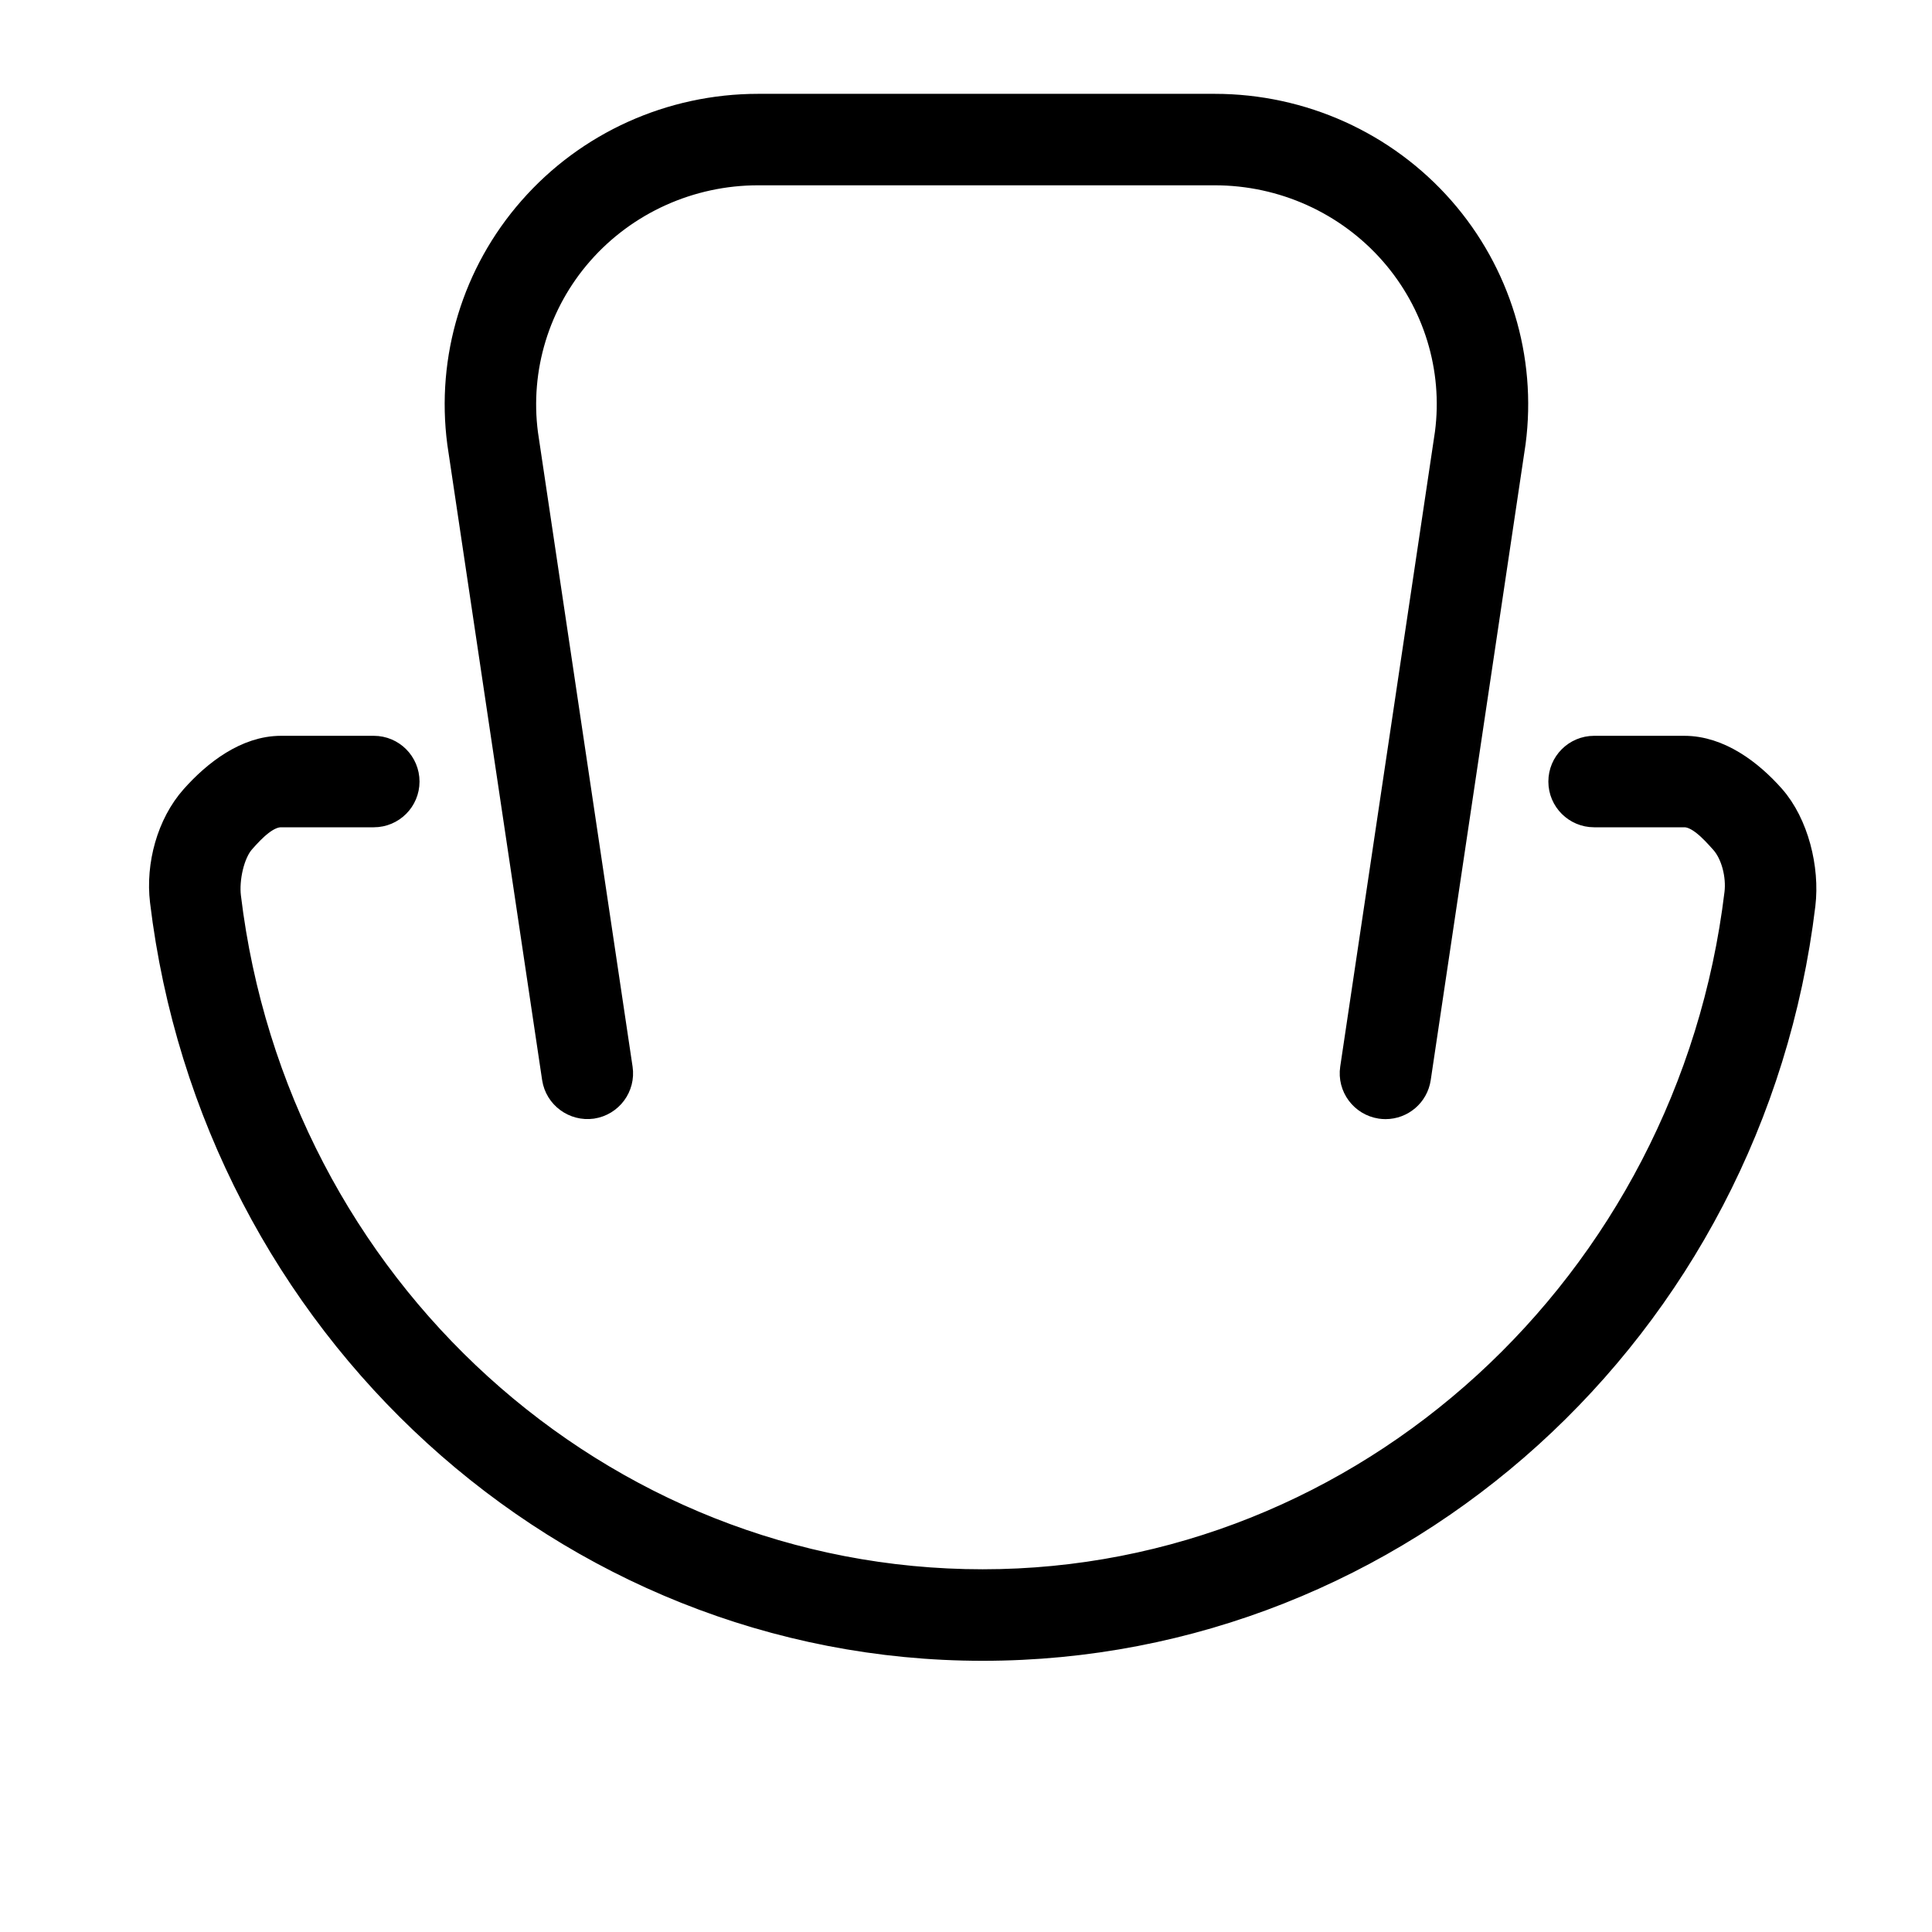
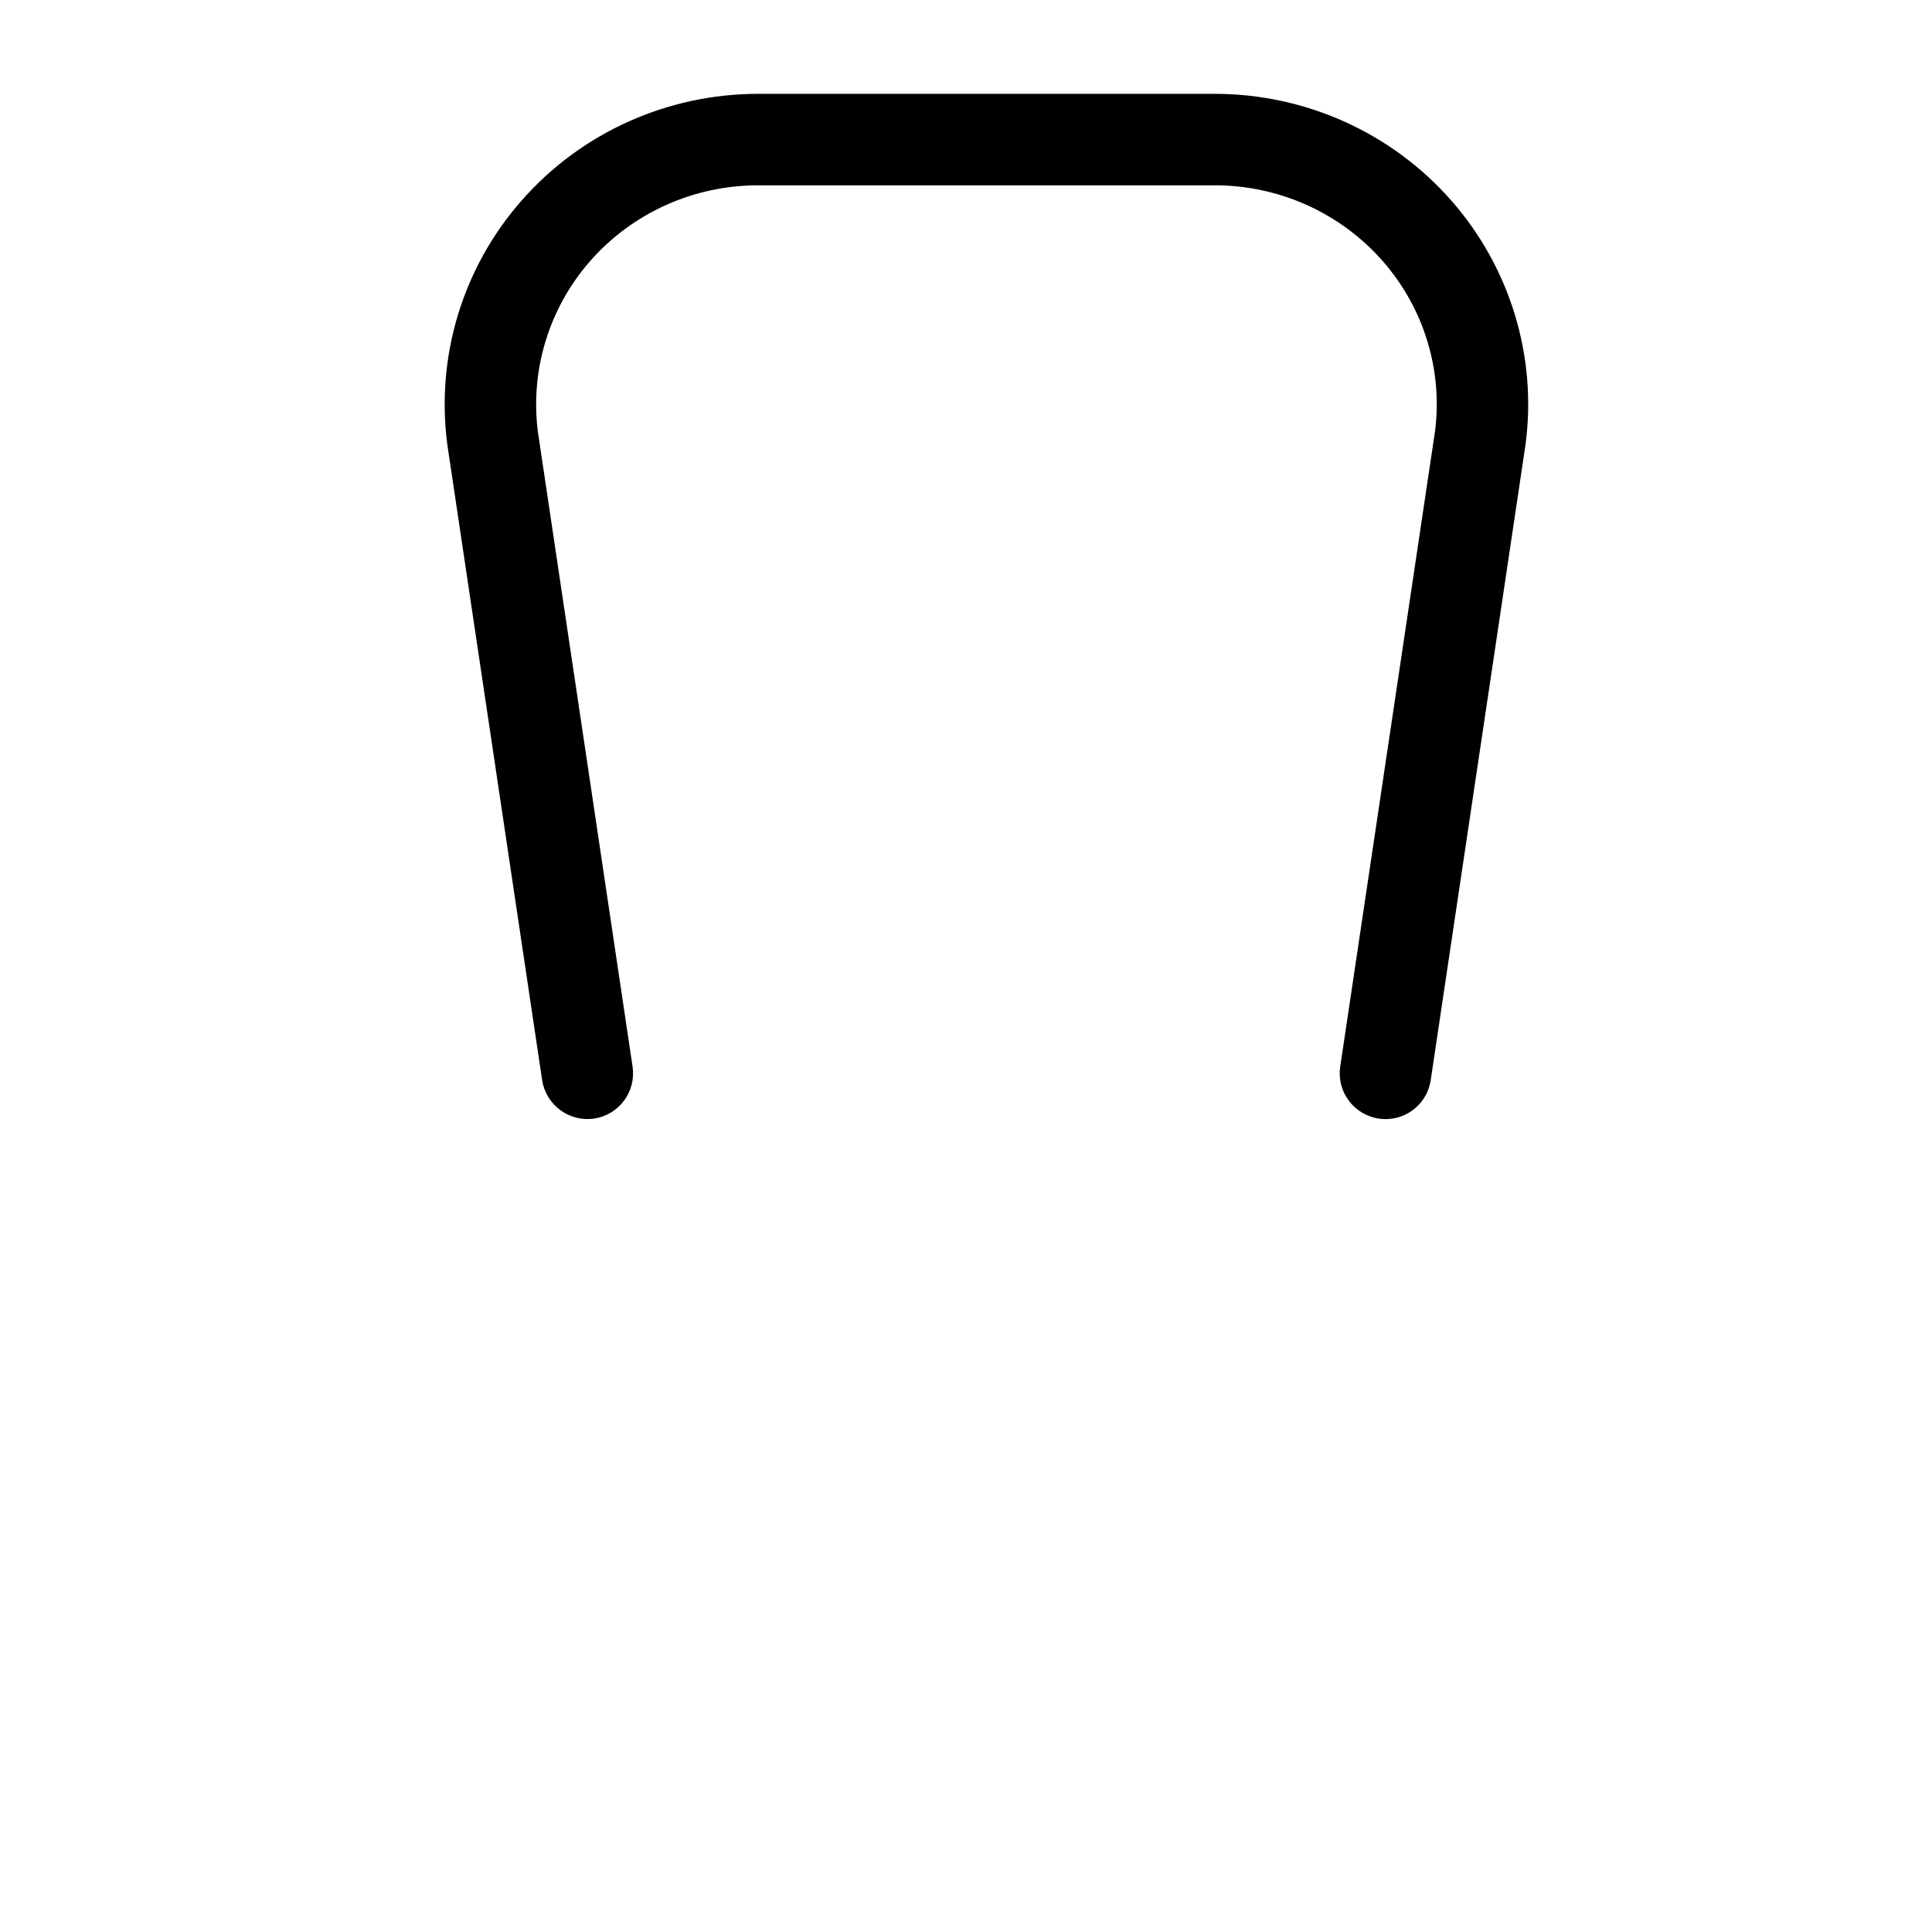
<svg xmlns="http://www.w3.org/2000/svg" width="35" height="35" viewBox="0 0 35 35" fill="none">
  <path d="M24.576 19.367C24.533 19.656 24.733 19.924 25.021 19.968C25.048 19.972 25.074 19.974 25.1 19.974C25.358 19.974 25.583 19.786 25.622 19.524L27.34 8.007C27.538 6.501 27.073 4.979 26.068 3.833C25.046 2.668 23.565 2 22.006 2H13.734C12.175 2 10.694 2.668 9.673 3.833C8.666 4.979 8.202 6.501 8.401 8.015L10.118 19.523C10.162 19.811 10.432 20.008 10.718 19.968C11.007 19.924 11.206 19.656 11.163 19.367L9.448 7.869C9.291 6.665 9.662 5.448 10.466 4.531C11.288 3.594 12.48 3.057 13.734 3.057H22.006C23.261 3.057 24.451 3.594 25.273 4.53C26.079 5.448 26.45 6.665 26.293 7.86L24.576 19.367Z" fill="black" stroke="black" stroke-width="0.6" />
-   <path d="M5.09 14.687H6.772C7.064 14.687 7.3 14.45 7.3 14.159C7.3 13.867 7.064 13.63 6.772 13.63H5.09C4.496 13.63 3.95 14.047 3.551 14.496C3.135 14.964 2.94 15.682 3.016 16.317C3.938 23.971 10.295 29.787 17.802 29.787C25.31 29.787 31.667 24.036 32.589 16.38C32.665 15.745 32.47 14.954 32.054 14.485C31.656 14.036 31.109 13.63 30.515 13.63H28.879C28.587 13.63 28.35 13.867 28.35 14.159C28.35 14.45 28.587 14.687 28.879 14.687H30.515C30.802 14.687 31.067 14.978 31.263 15.198C31.479 15.44 31.579 15.857 31.539 16.191C30.681 23.315 24.775 28.729 17.802 28.729C10.83 28.729 4.924 23.378 4.066 16.254C4.026 15.92 4.126 15.429 4.342 15.187C4.537 14.967 4.802 14.687 5.09 14.687Z" fill="black" stroke="black" stroke-width="0.6" />
</svg>